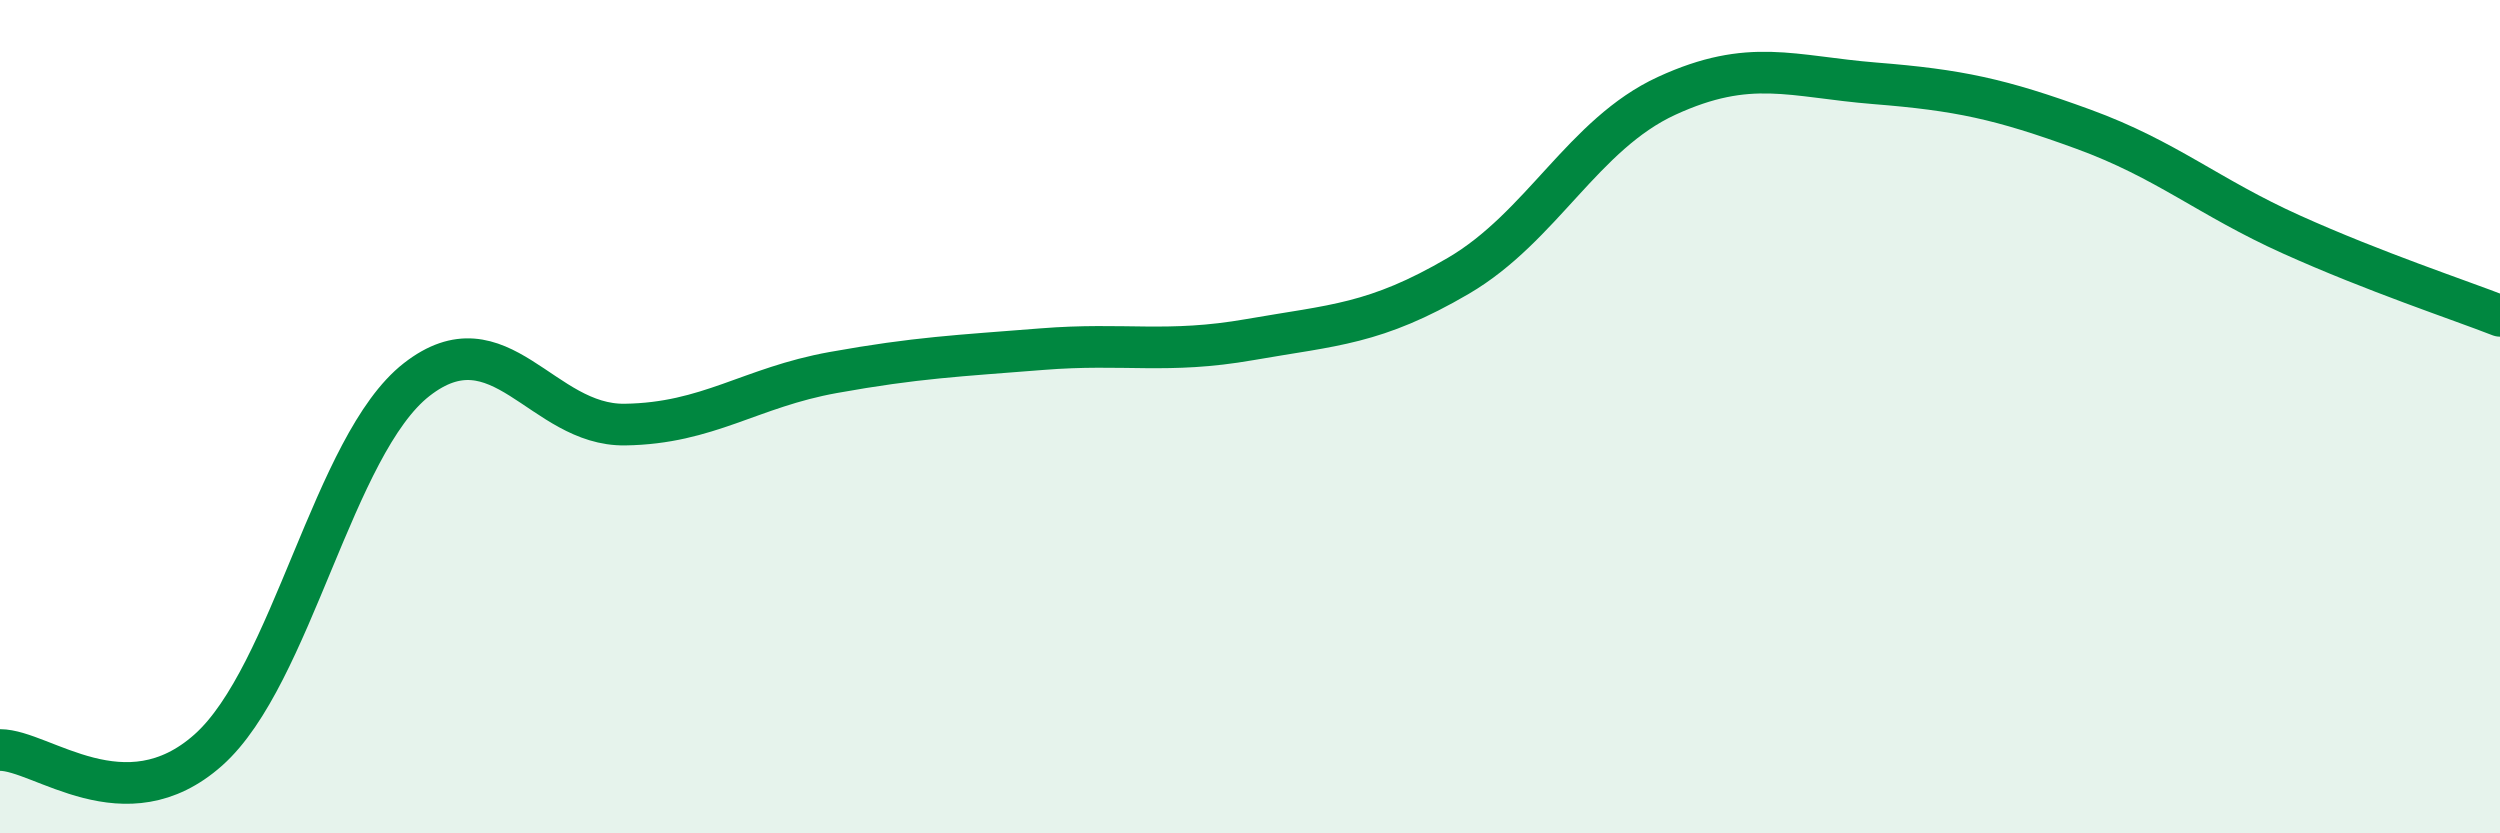
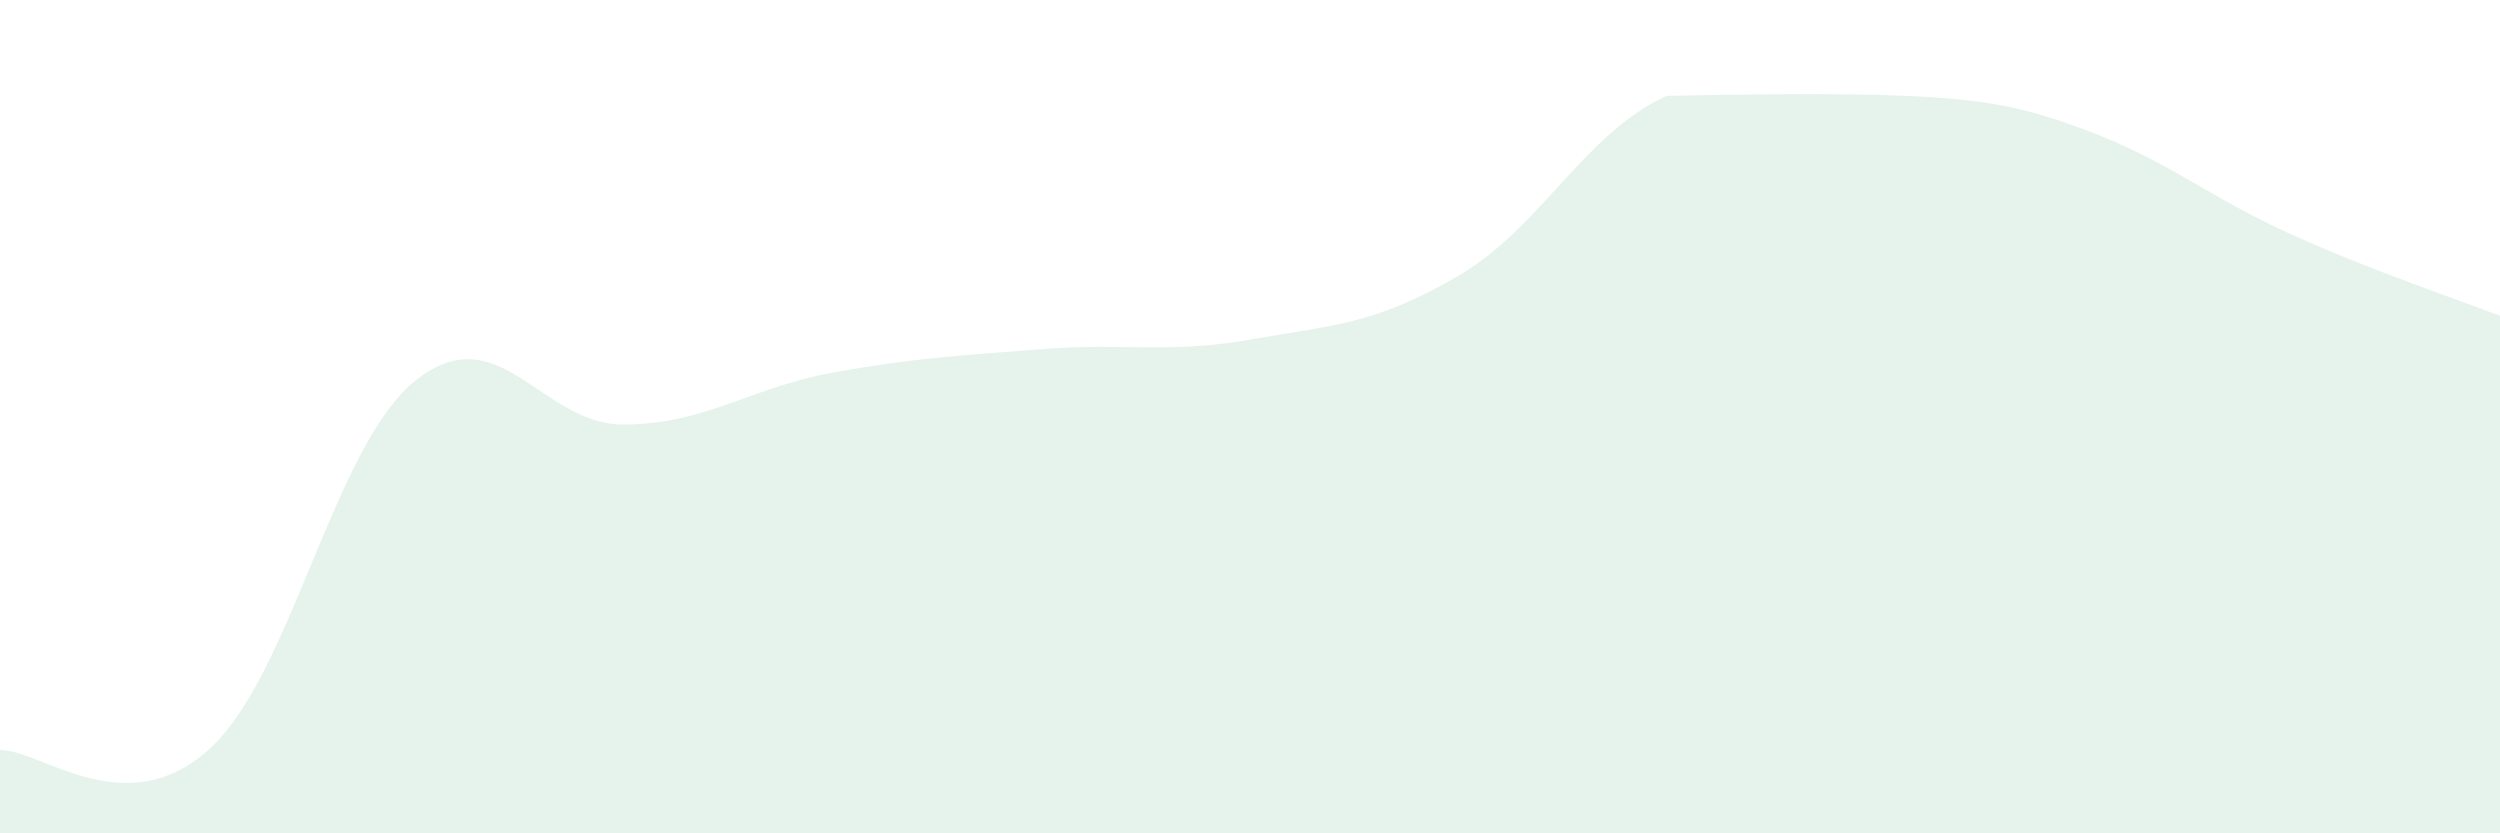
<svg xmlns="http://www.w3.org/2000/svg" width="60" height="20" viewBox="0 0 60 20">
-   <path d="M 0,18 C 1,18 3,19.78 5,18 C 7,16.22 8,10.67 10,9.11 C 12,7.55 13,10.22 15,10.19 C 17,10.16 18,9.3 20,8.94 C 22,8.58 23,8.54 25,8.38 C 27,8.22 28,8.5 30,8.15 C 32,7.8 33,7.79 35,6.62 C 37,5.45 38,3.22 40,2.3 C 42,1.38 43,1.84 45,2 C 47,2.16 48,2.37 50,3.1 C 52,3.83 53,4.73 55,5.63 C 57,6.53 59,7.19 60,7.58L60 20L0 20Z" fill="#008740" opacity="0.1" stroke-linecap="round" stroke-linejoin="round" />
-   <path d="M 0,18 C 1,18 3,19.78 5,18 C 7,16.22 8,10.67 10,9.11 C 12,7.55 13,10.22 15,10.19 C 17,10.16 18,9.3 20,8.94 C 22,8.58 23,8.54 25,8.38 C 27,8.22 28,8.5 30,8.15 C 32,7.8 33,7.79 35,6.62 C 37,5.45 38,3.22 40,2.3 C 42,1.38 43,1.84 45,2 C 47,2.16 48,2.37 50,3.1 C 52,3.83 53,4.73 55,5.63 C 57,6.53 59,7.19 60,7.58" stroke="#008740" stroke-width="1" fill="none" stroke-linecap="round" stroke-linejoin="round" />
+   <path d="M 0,18 C 1,18 3,19.78 5,18 C 7,16.22 8,10.67 10,9.11 C 12,7.55 13,10.22 15,10.19 C 17,10.16 18,9.3 20,8.94 C 22,8.58 23,8.54 25,8.38 C 27,8.22 28,8.5 30,8.15 C 32,7.8 33,7.79 35,6.62 C 37,5.45 38,3.22 40,2.3 C 47,2.16 48,2.37 50,3.1 C 52,3.83 53,4.73 55,5.63 C 57,6.53 59,7.19 60,7.58L60 20L0 20Z" fill="#008740" opacity="0.1" stroke-linecap="round" stroke-linejoin="round" />
</svg>